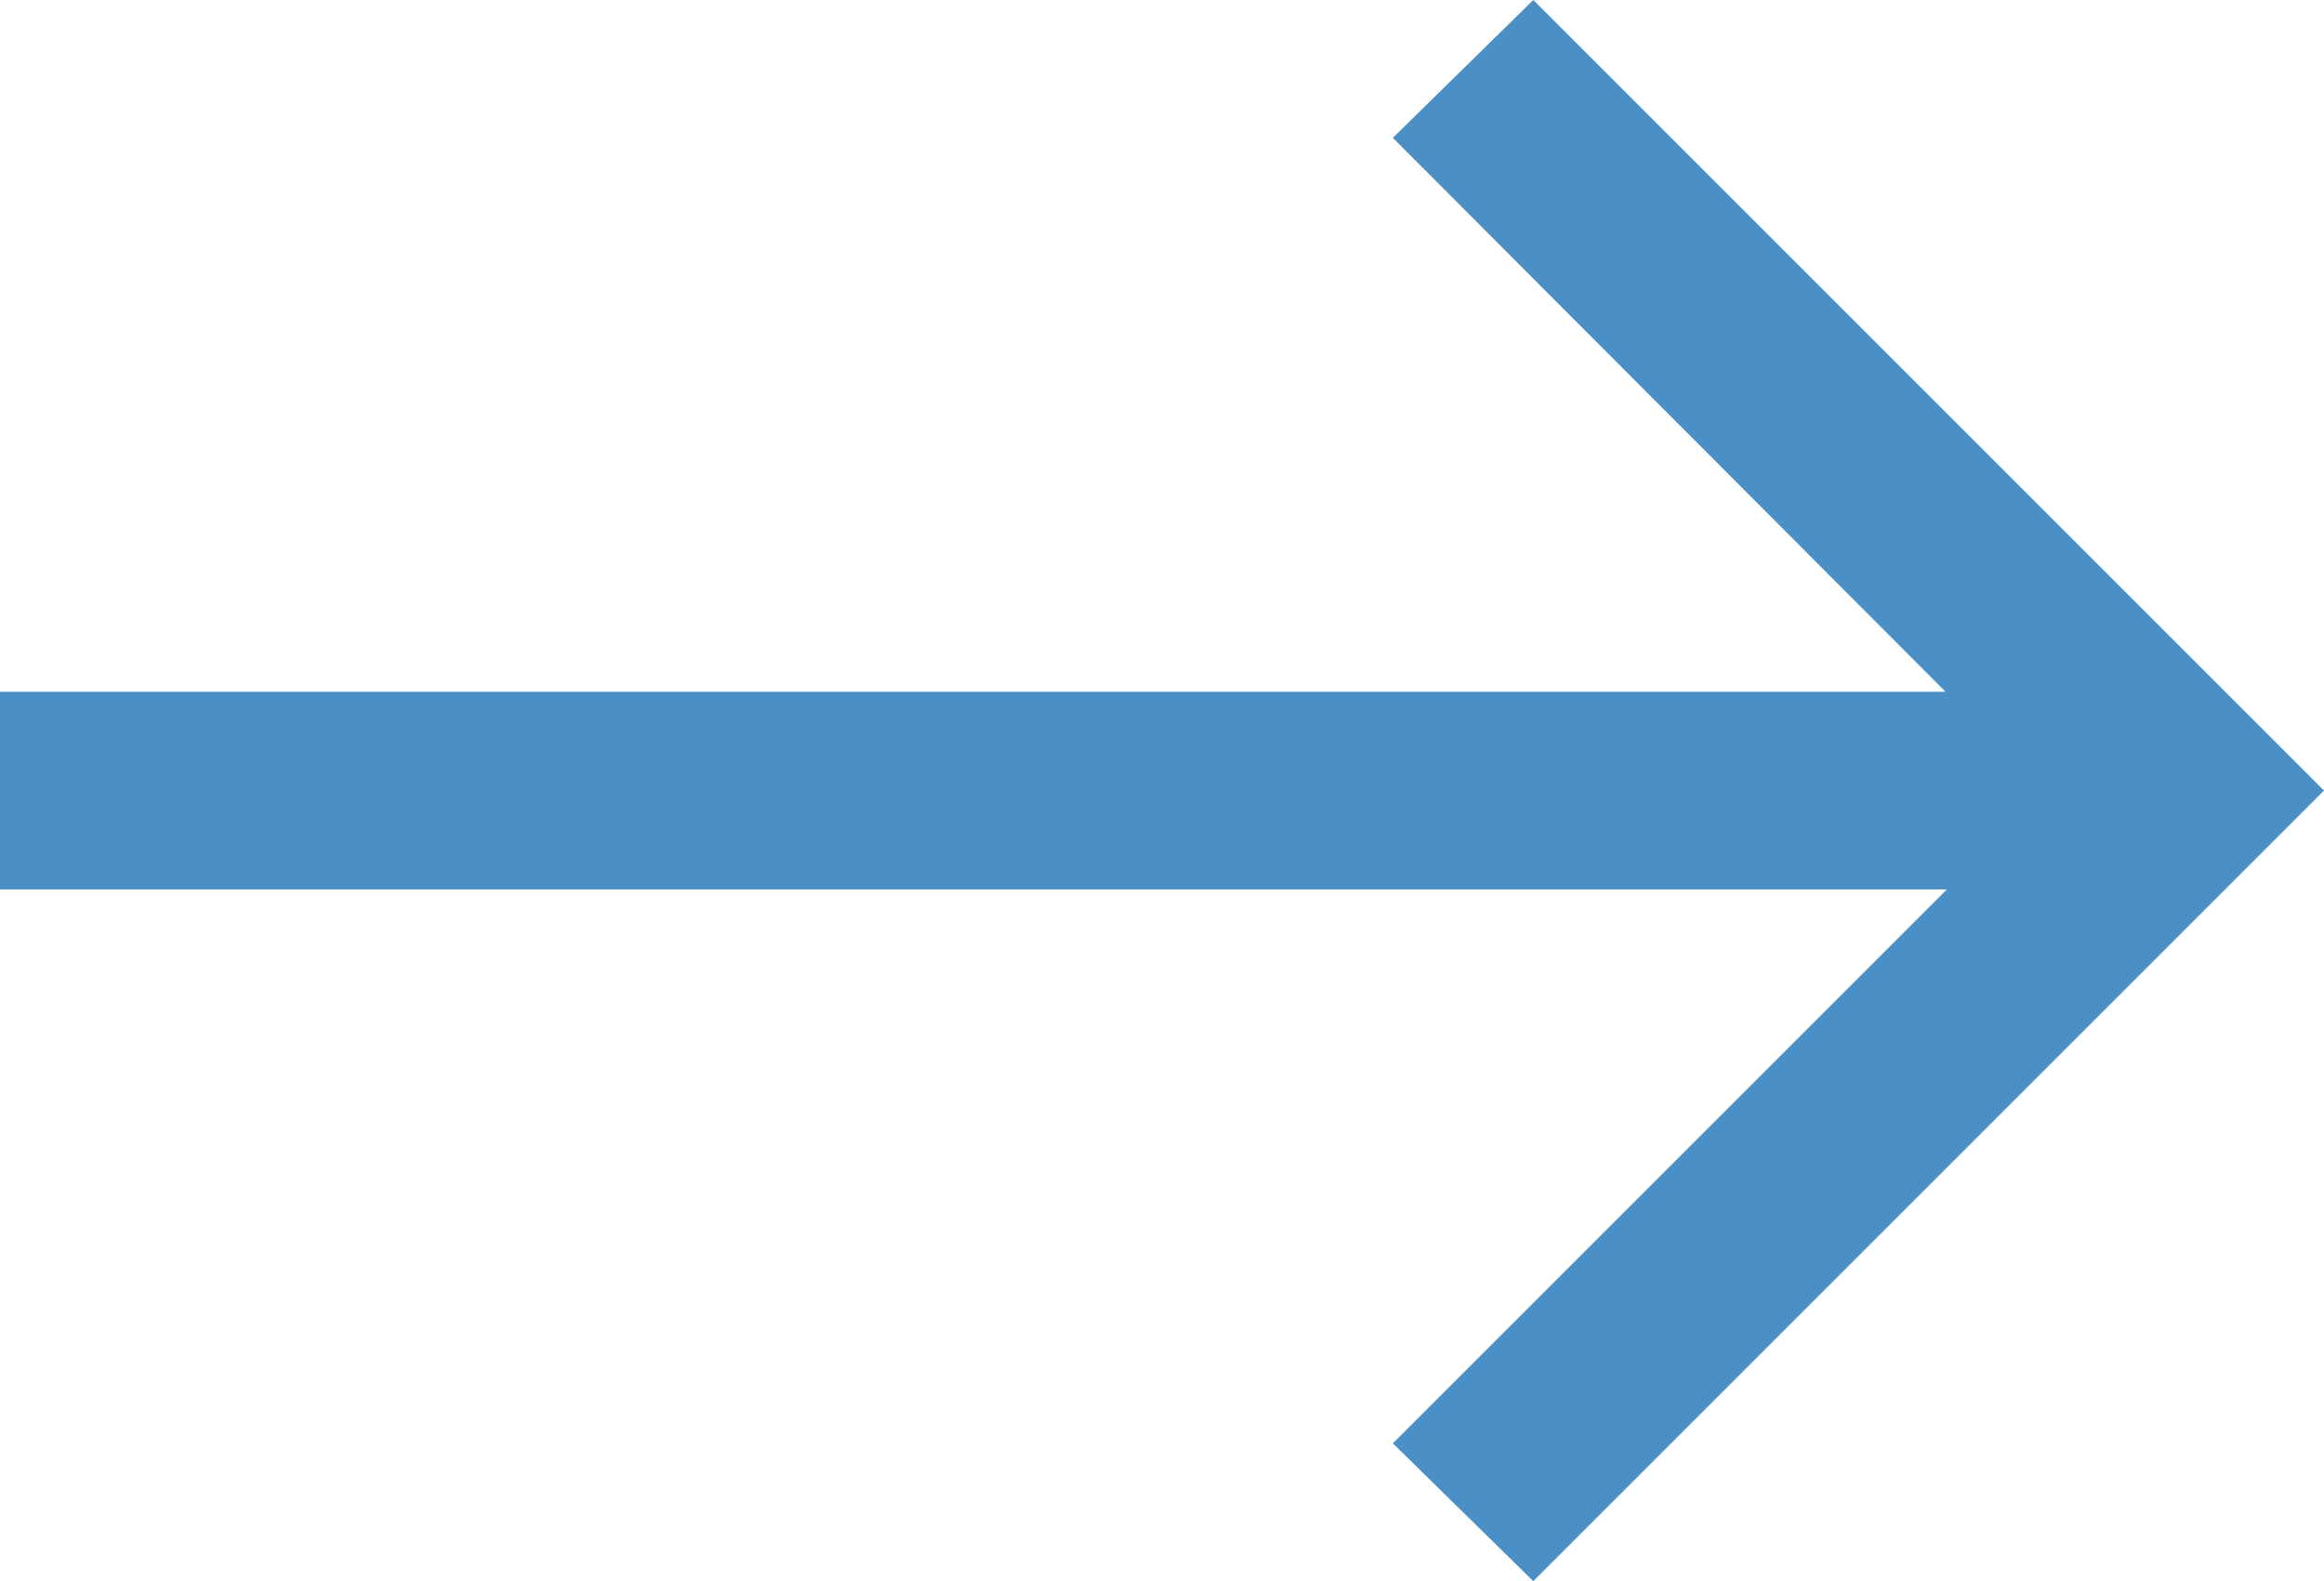
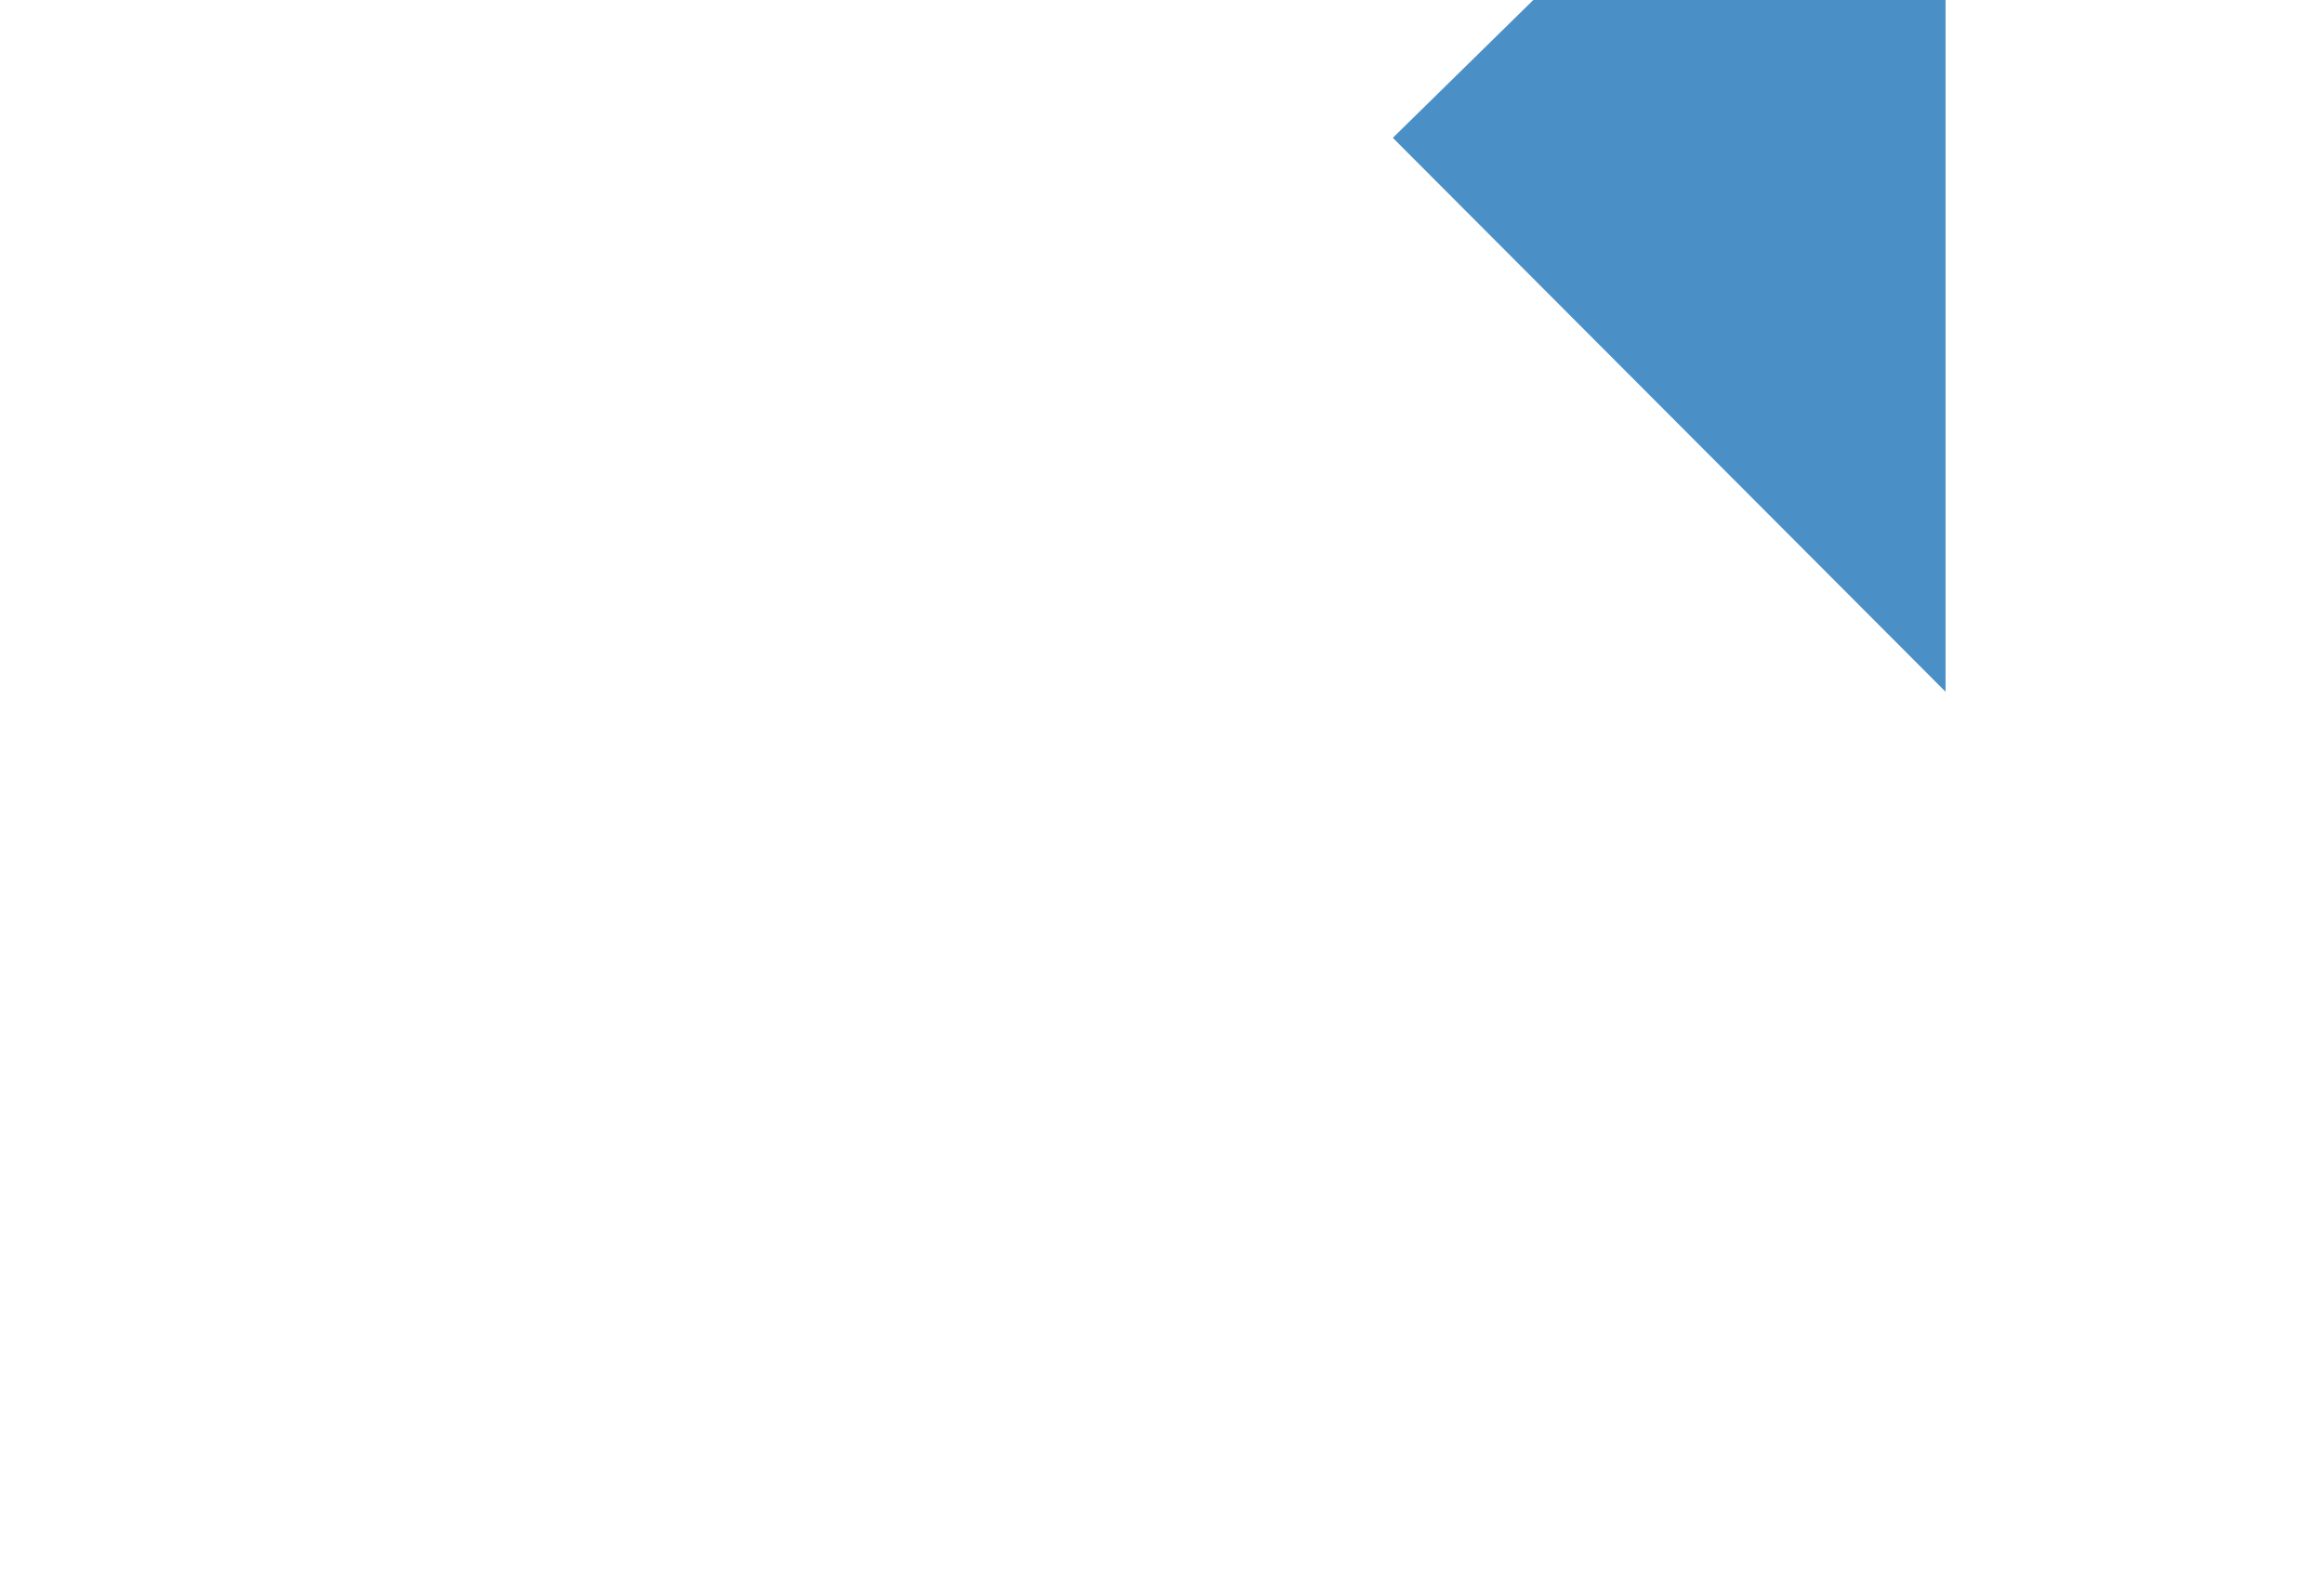
<svg xmlns="http://www.w3.org/2000/svg" id="_레이어_1" data-name=" 레이어 1" version="1.1" viewBox="0 0 178.7 121.6">
  <defs>
    <style>
      .cls-1 {
        fill: #4a90c7;
        stroke-width: 0px;
      }
    </style>
  </defs>
-   <path class="cls-1" d="M149.6,53.2L107.1,10.6,117.9,0l60.8,60.8-60.8,60.8-10.8-10.6,42.6-42.6H0v-15.2h149.6Z" />
+   <path class="cls-1" d="M149.6,53.2L107.1,10.6,117.9,0H0v-15.2h149.6Z" />
</svg>